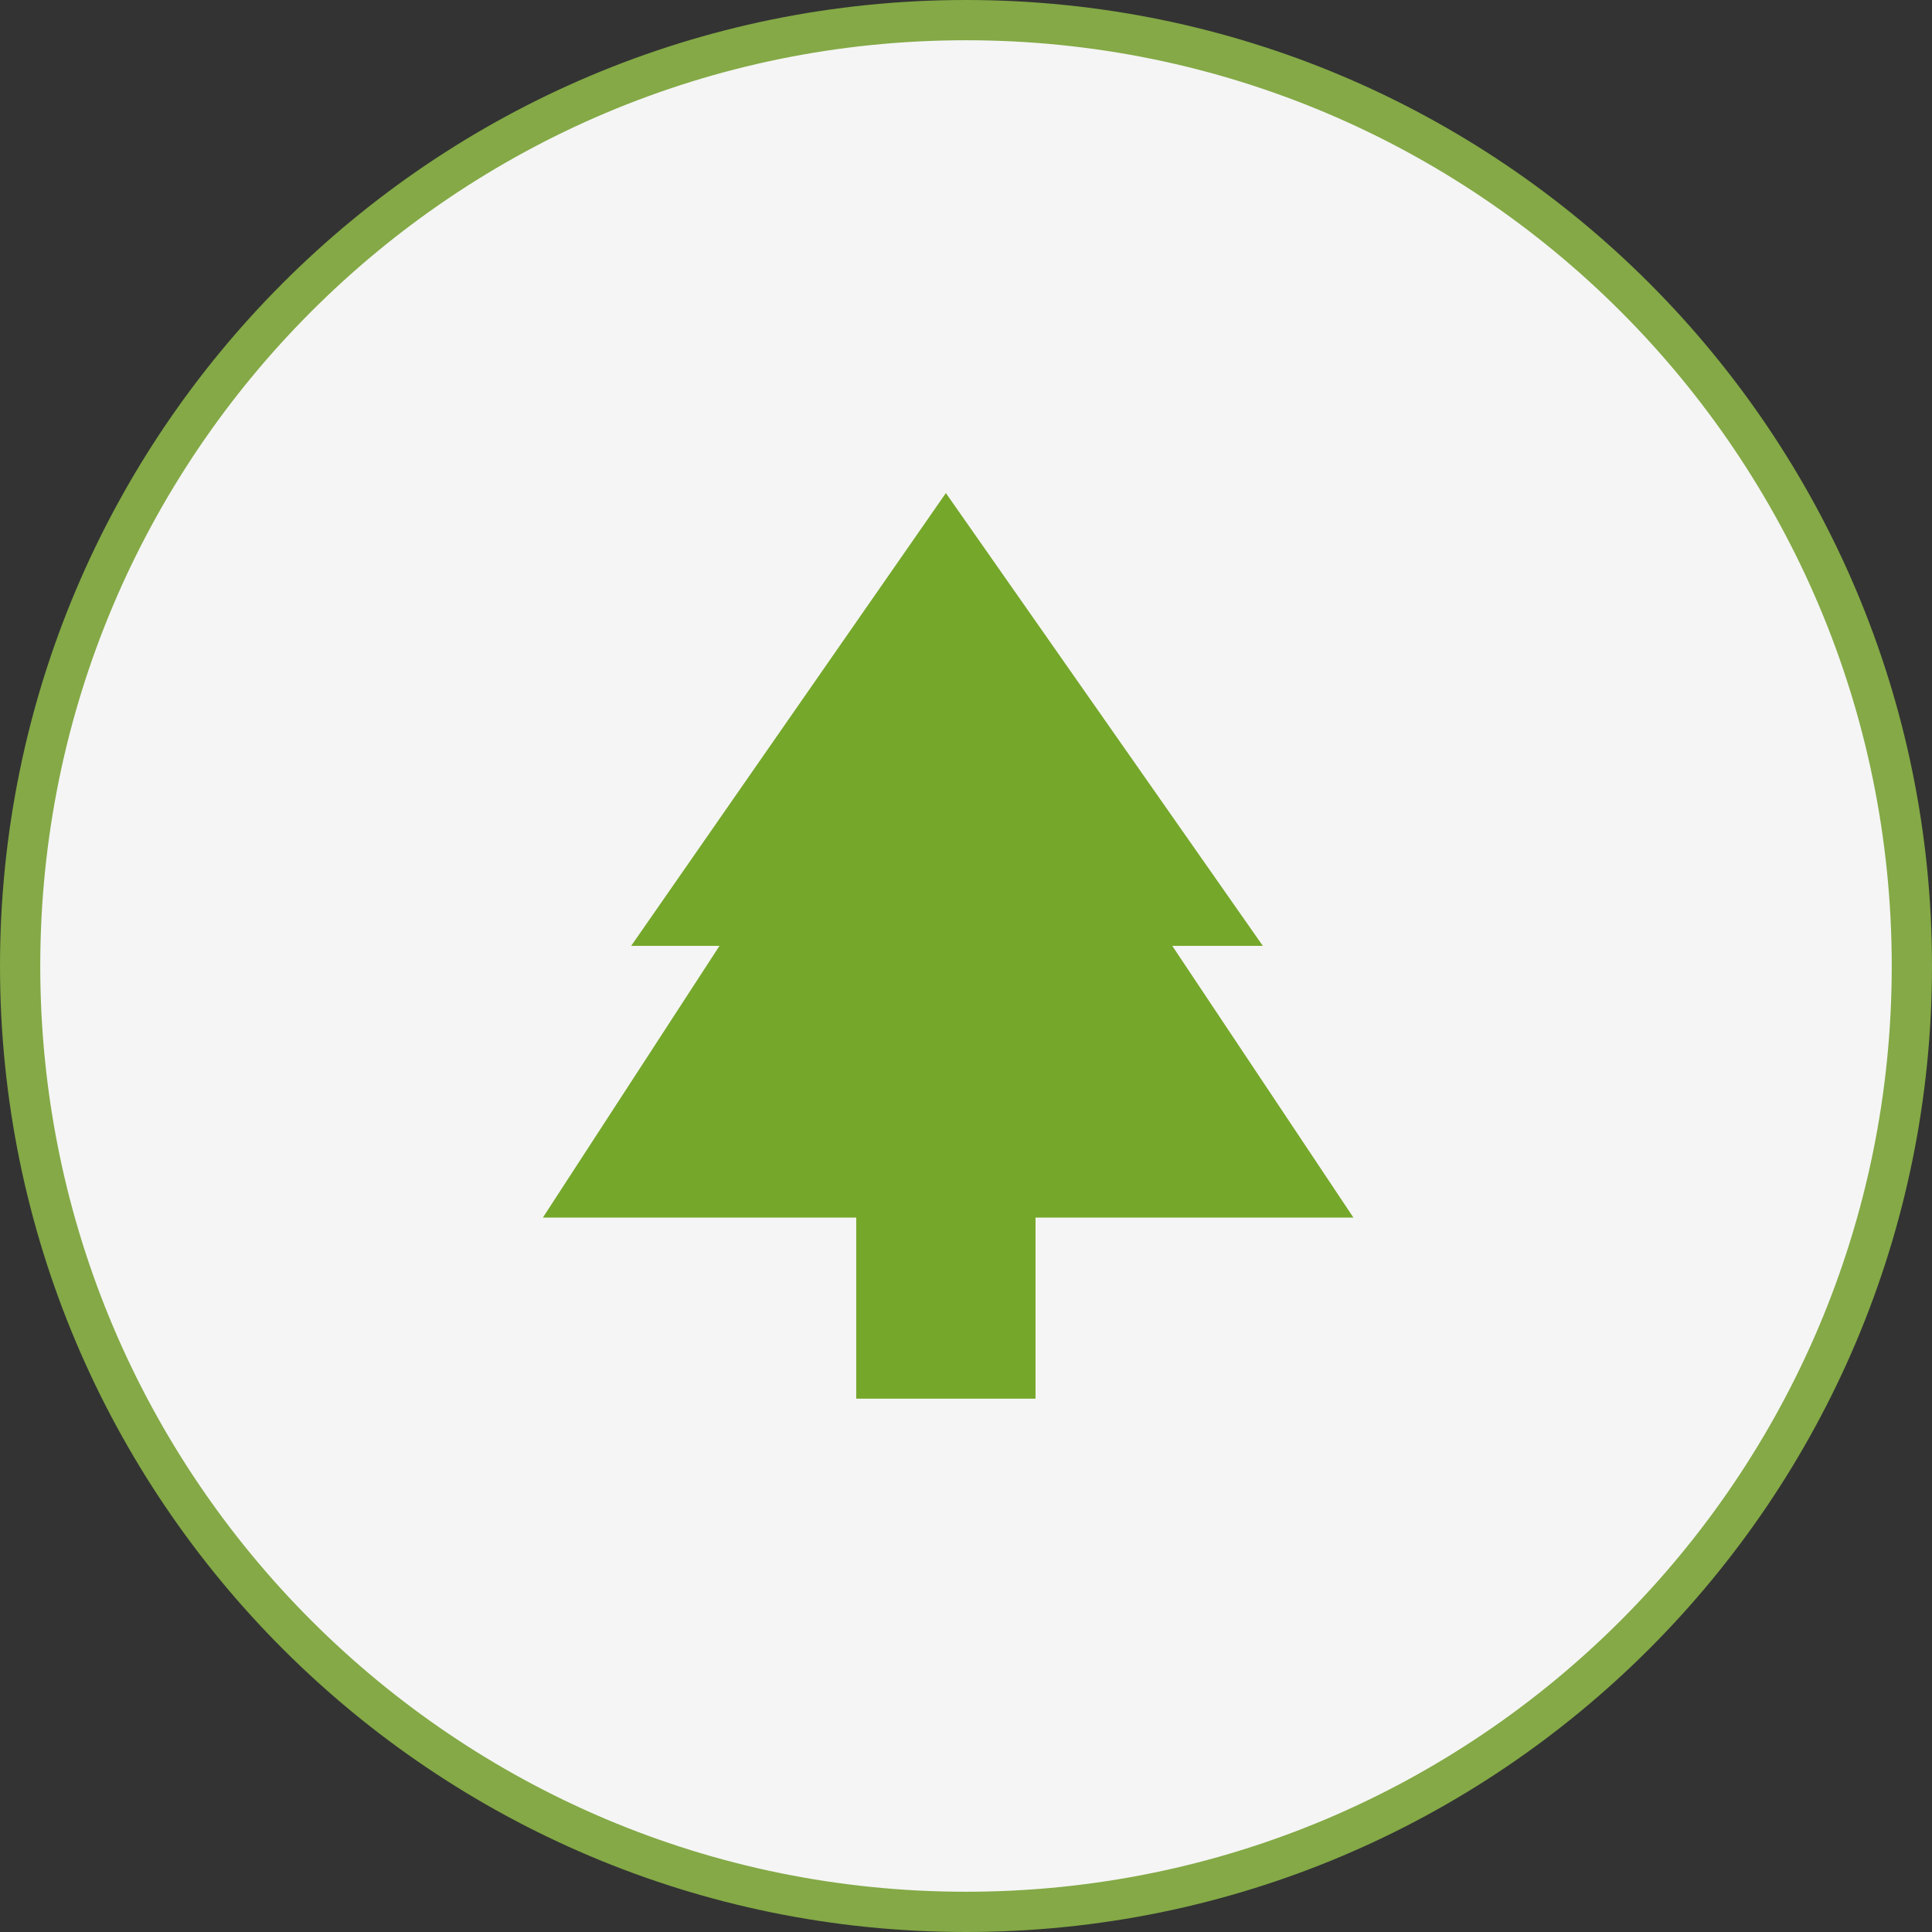
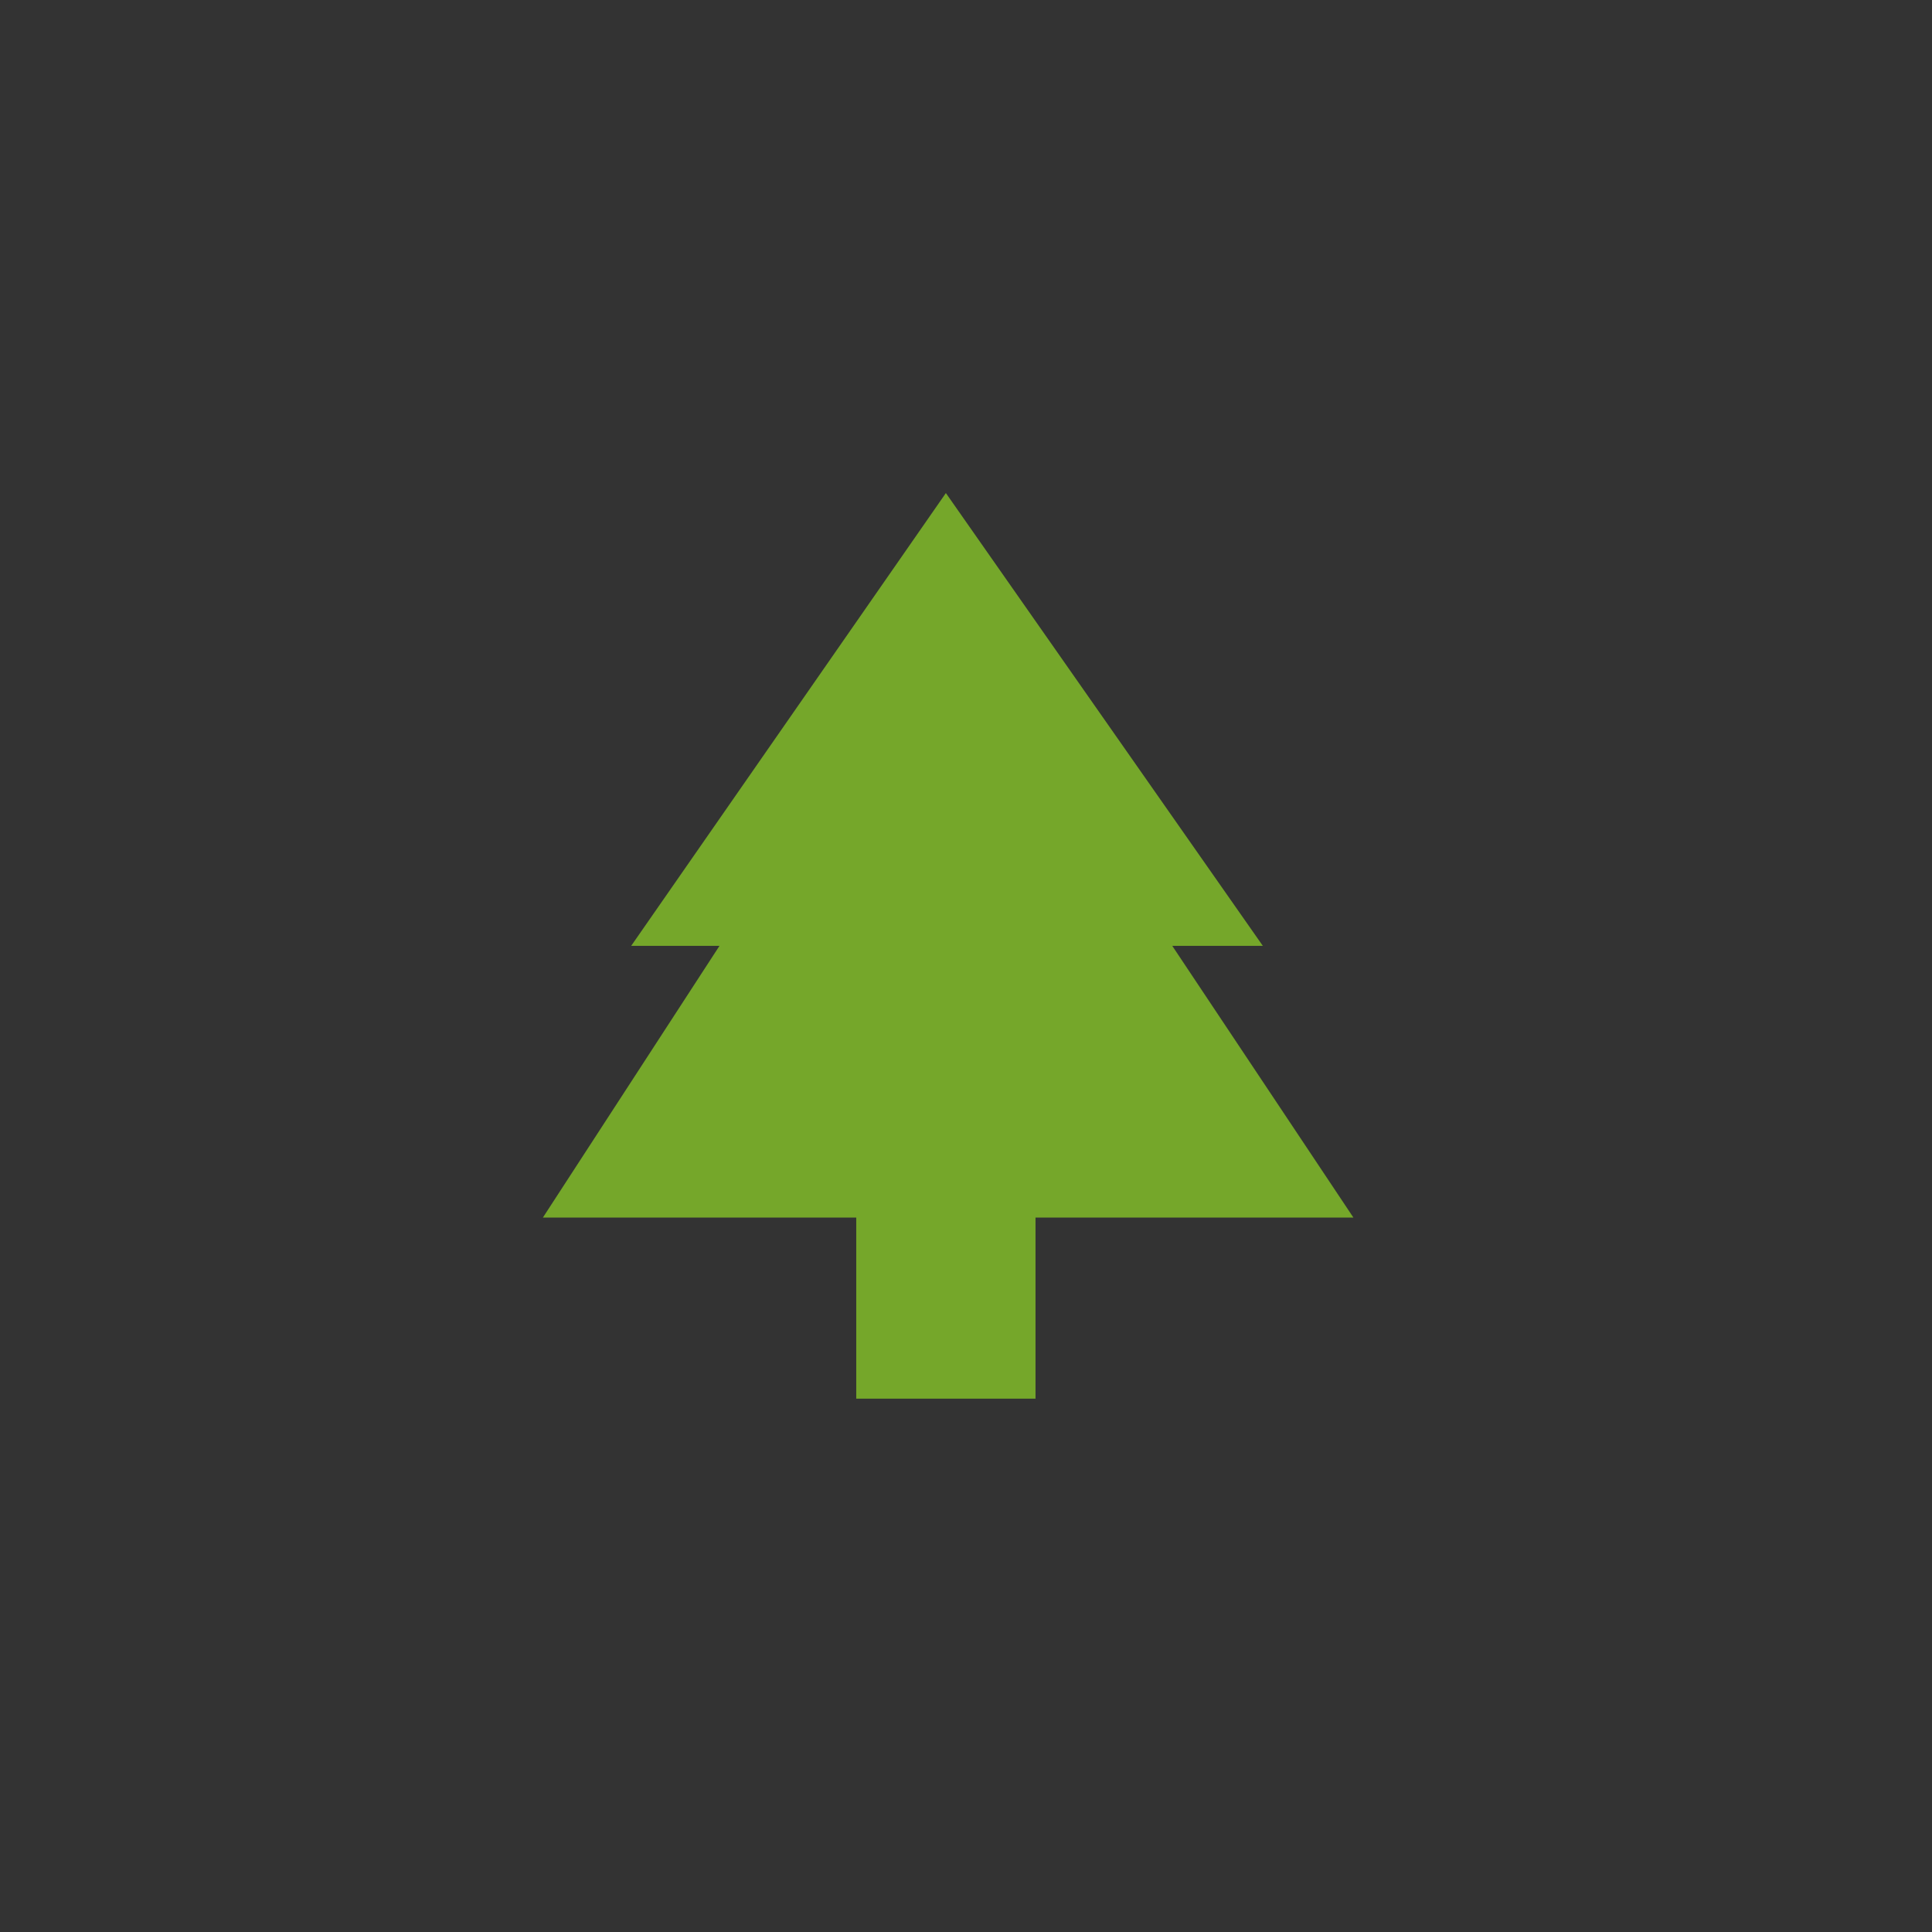
<svg xmlns="http://www.w3.org/2000/svg" width="48" height="48" viewBox="0 0 48 48" fill="none">
  <rect x="0" y="0" width="48" height="48" fill="#333333" stroke="none" />
  <g clip-path="url(#clip0_2238_8)">
-     <path d="M24 47.5C36.979 47.5 47.5 36.979 47.5 24C47.5 11.021 36.979 0.5 24 0.5C11.021 0.5 0.5 11.021 0.5 24C0.5 36.979 11.021 47.5 24 47.5Z" fill="#F5F5F5" stroke="#84A946" />
    <path d="M29.125 23.5H31.375L23.5 12.25L15.681 23.5H17.875L13.488 30.25H21.273V34.75H25.727V30.25H33.625L29.125 23.5Z" fill="#75A72A" />
  </g>
  <defs>
    <clipPath id="clip0_2238_8">
      <rect width="48" height="48" fill="white" />
    </clipPath>
  </defs>
</svg>